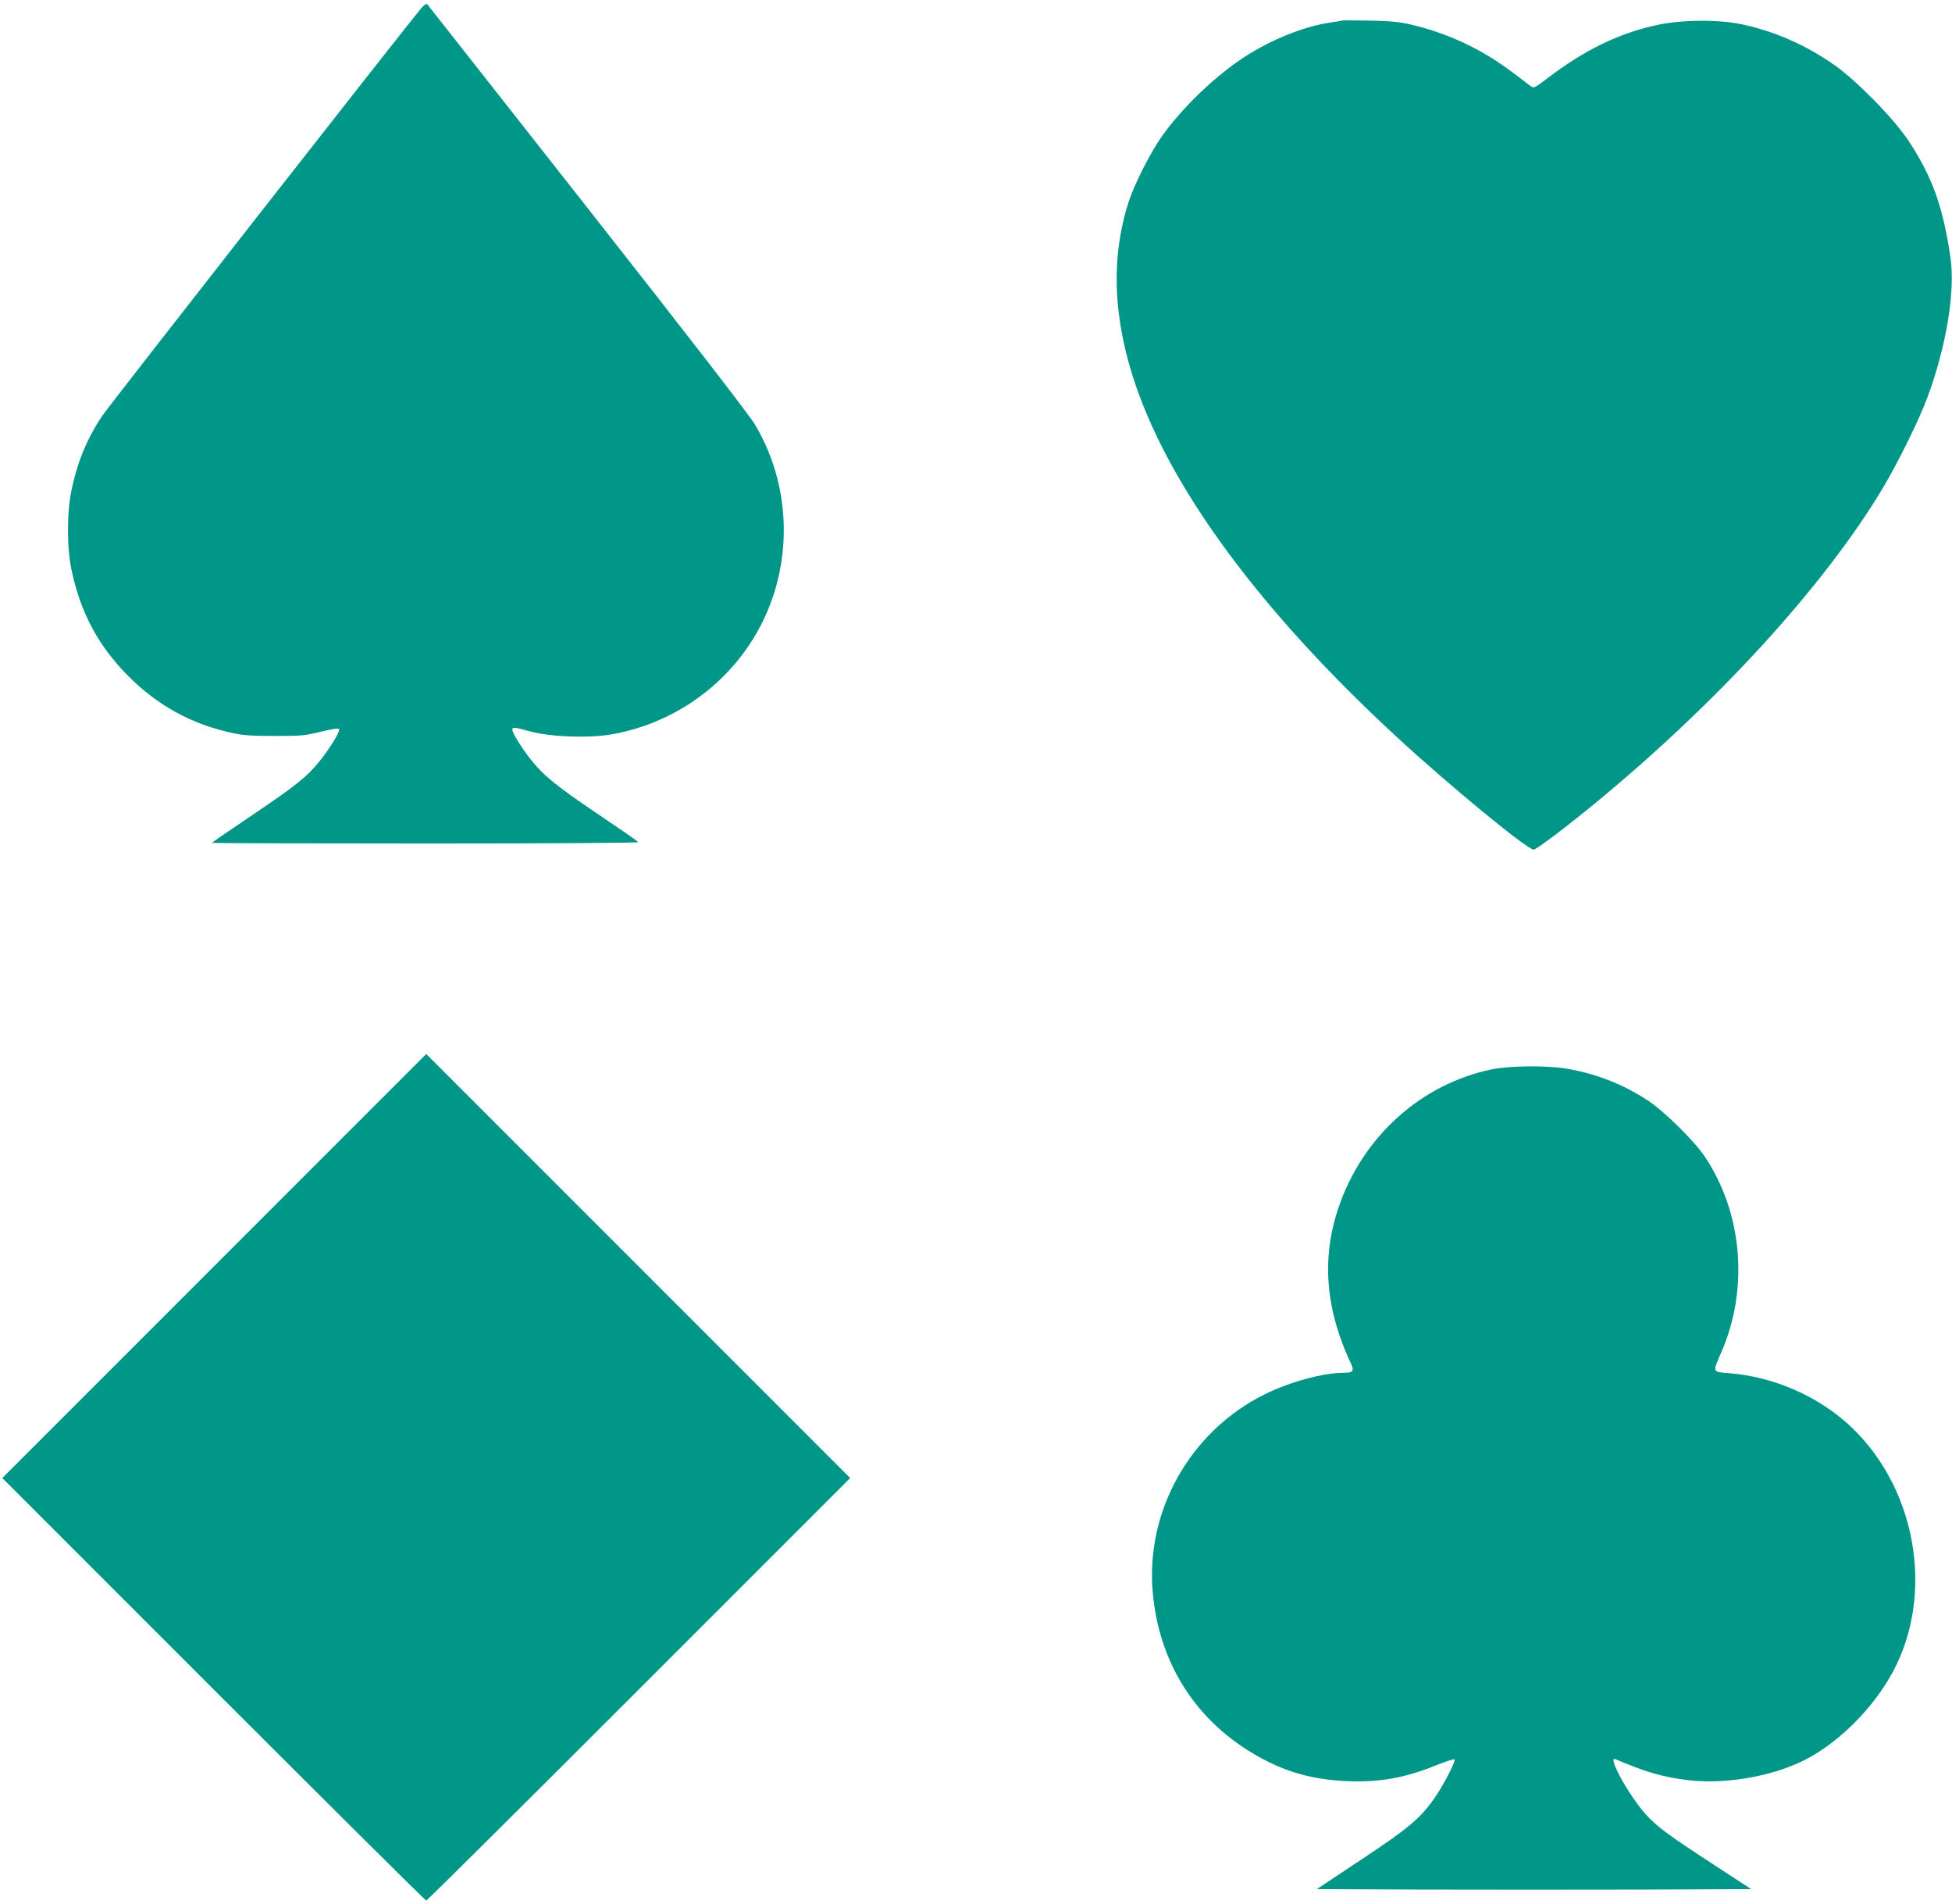
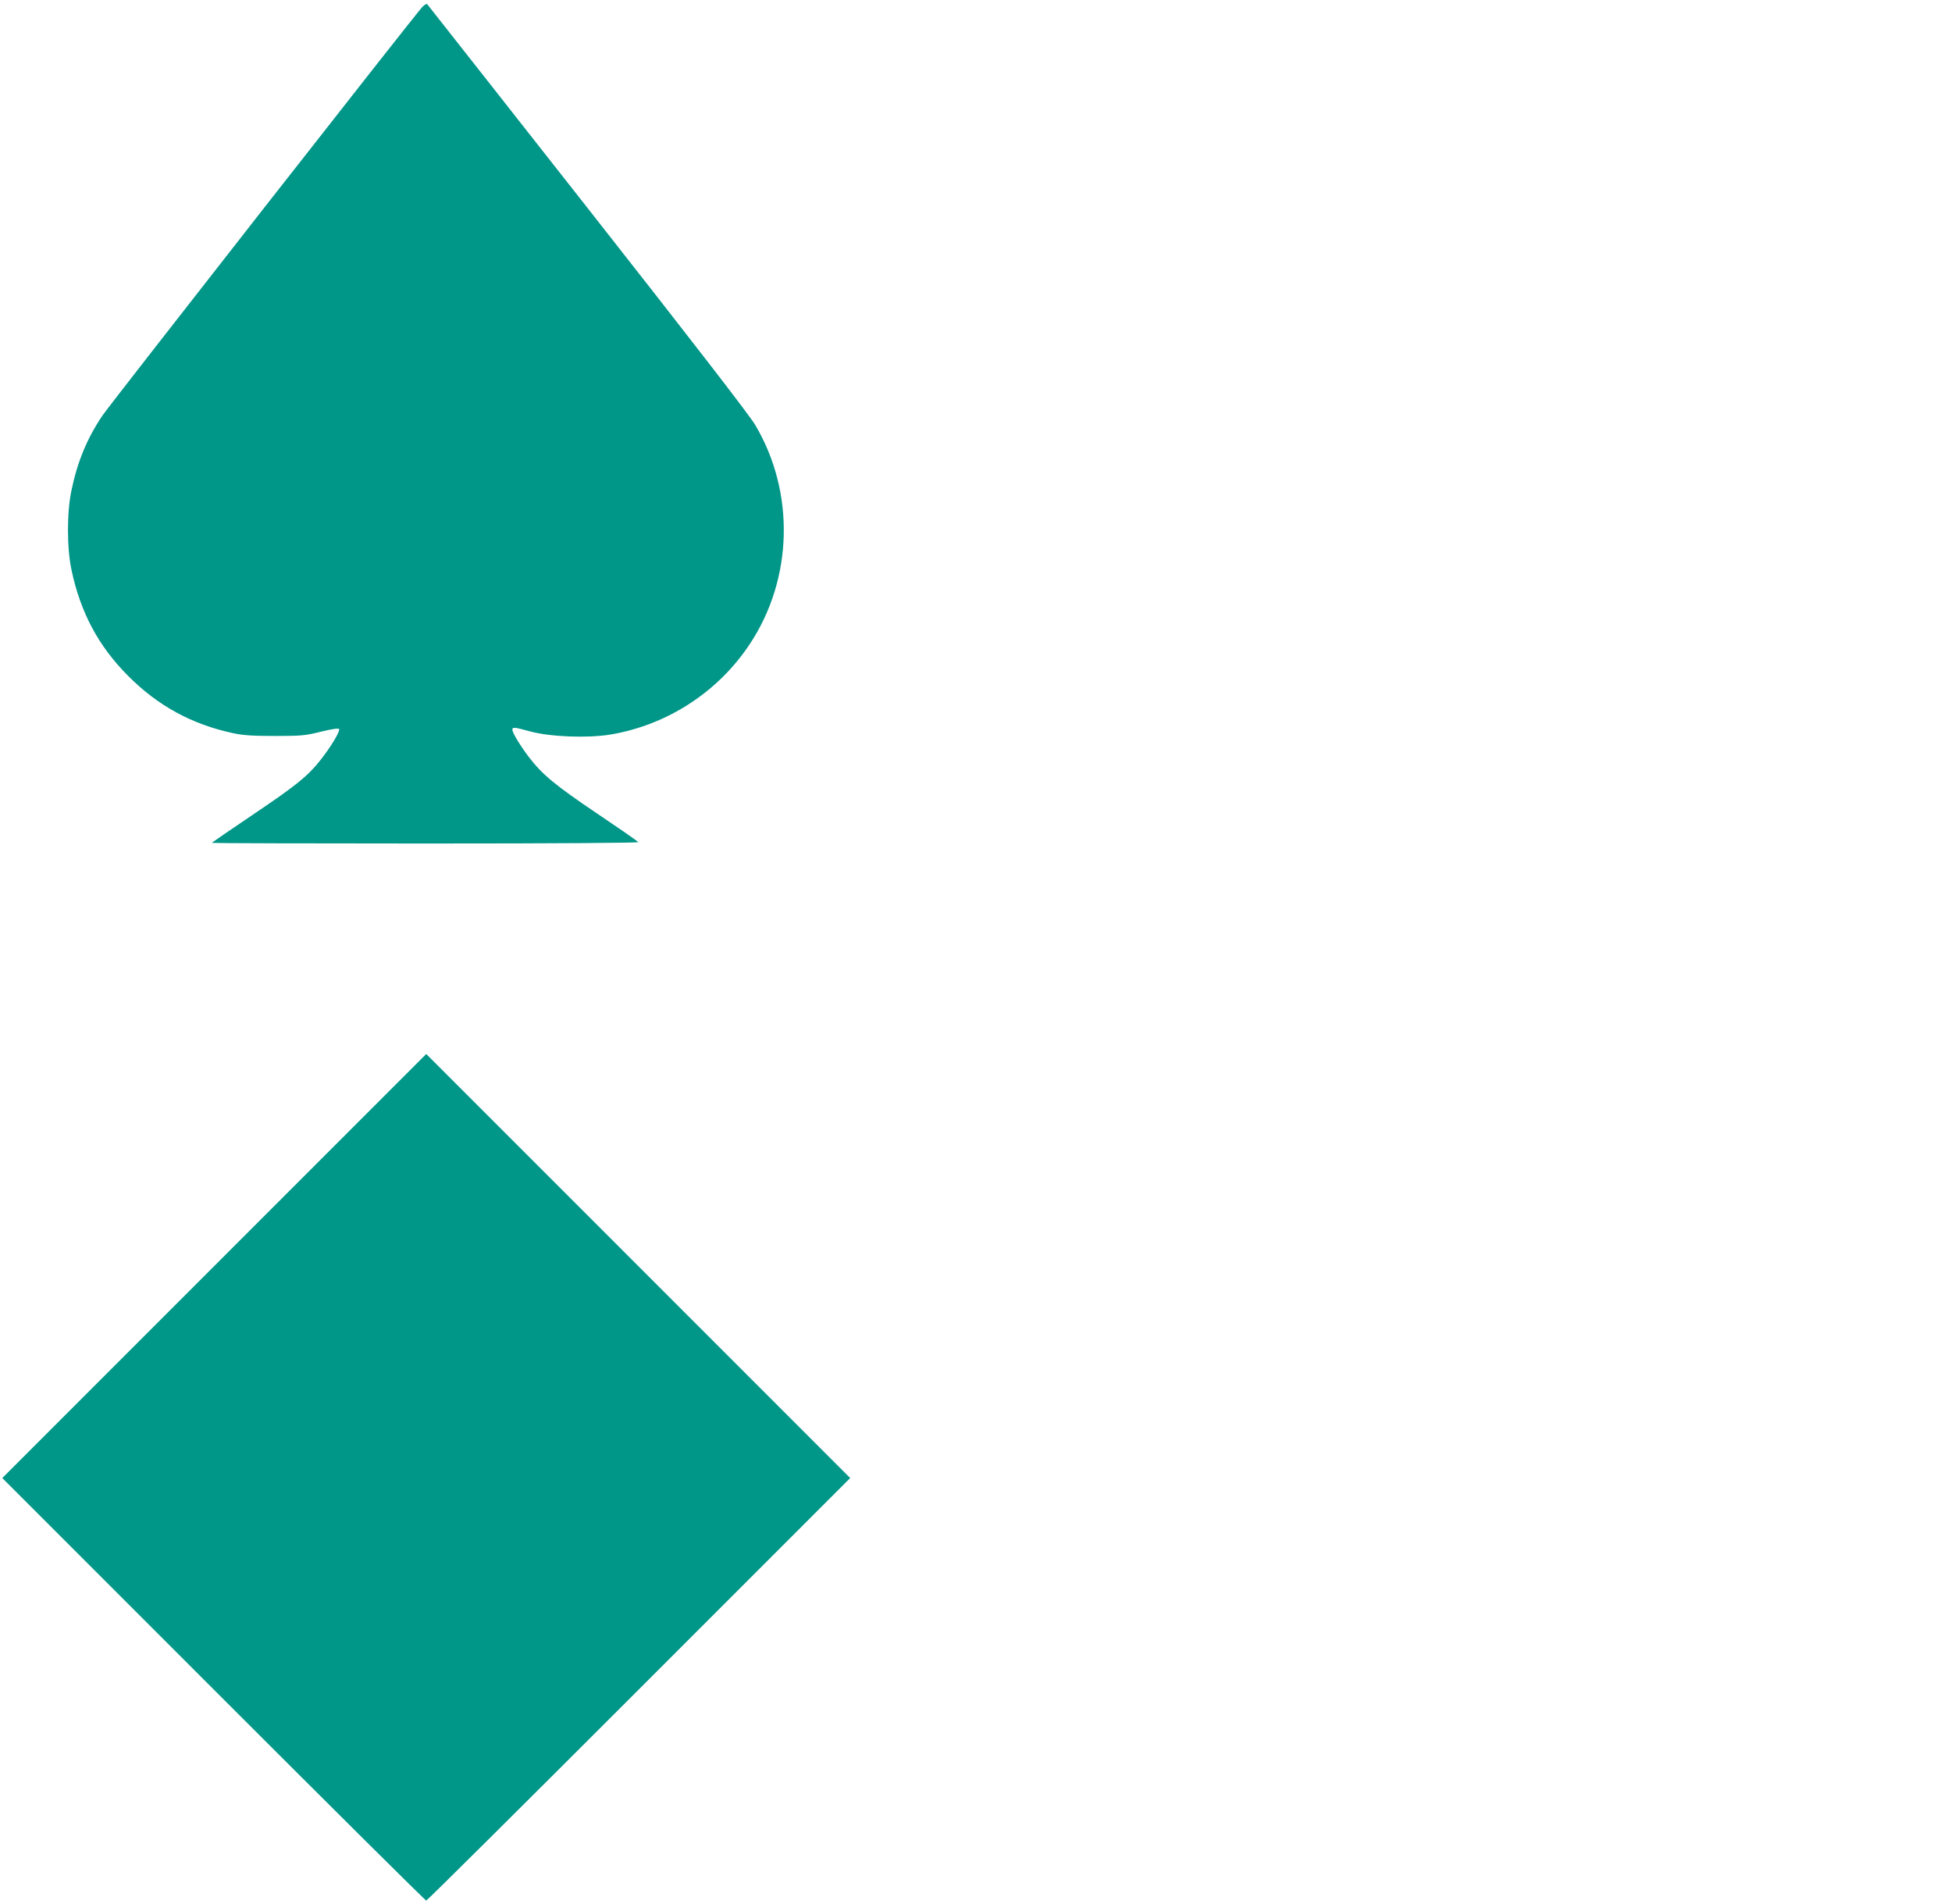
<svg xmlns="http://www.w3.org/2000/svg" version="1.0" width="1280pt" height="1248pt" viewBox="0 0 1280 1248" preserveAspectRatio="xMidYMid meet">
  <g transform="translate(0,1248) scale(0.1,-0.1)" fill="#009688" stroke="none">
    <path d="M2768 12433 c-55 -60 -2046 -2603 -2096 -2677 -101 -150 -164 -302 -203 -489 -31 -144 -31 -380 0 -524 59 -279 176 -498 371 -694 195 -196 418 -318 690 -376 66 -14 128 -18 275 -18 174 0 199 3 299 28 66 16 113 24 119 18 11 -11 -54 -119 -124 -207 -82 -103 -157 -164 -441 -355 -147 -99 -268 -182 -268 -185 0 -2 630 -4 1401 -4 879 0 1398 4 1394 9 -3 6 -126 91 -273 190 -272 183 -357 254 -445 369 -56 74 -107 158 -107 177 0 20 9 19 120 -11 131 -35 371 -44 521 -20 372 62 705 277 914 591 286 429 300 998 36 1441 -39 65 -413 549 -1101 1424 -573 729 -1045 1328 -1049 1333 -4 4 -19 -5 -33 -20z" />
-     <path d="M8800 12345 c-8 -2 -49 -9 -90 -15 -170 -27 -385 -115 -555 -227 -189 -124 -400 -327 -530 -508 -75 -103 -182 -313 -221 -429 -122 -372 -107 -776 45 -1217 239 -693 829 -1487 1706 -2297 344 -318 859 -742 902 -742 17 0 207 143 398 300 805 662 1499 1420 1886 2061 100 166 244 457 298 604 124 335 183 693 151 915 -48 334 -120 533 -277 770 -96 144 -337 390 -483 493 -190 133 -393 222 -610 268 -153 32 -390 30 -550 -4 -253 -54 -480 -164 -727 -353 -84 -64 -85 -64 -108 -47 -145 111 -185 140 -252 182 -164 102 -340 175 -523 218 -84 20 -139 25 -275 28 -93 2 -177 2 -185 0z" />
    <path d="M1405 4180 l-1390 -1390 1385 -1385 c762 -762 1389 -1385 1395 -1385 6 0 633 623 1395 1385 l1385 1385 -1390 1390 -1390 1390 -1390 -1390z" />
-     <path d="M9785 5470 c-468 -96 -853 -444 -1010 -913 -92 -275 -88 -553 11 -838 19 -56 48 -128 64 -159 34 -68 28 -80 -41 -80 -133 0 -349 -59 -514 -140 -492 -243 -788 -770 -735 -1311 46 -483 311 -872 742 -1092 164 -84 328 -125 528 -134 216 -9 380 20 588 104 62 25 116 42 120 39 9 -9 -61 -147 -116 -231 -98 -148 -172 -212 -492 -424 l-295 -196 712 -3 c392 -1 1033 -1 1425 0 l711 3 -259 169 c-288 188 -361 243 -430 319 -112 124 -258 388 -201 364 198 -85 313 -118 478 -138 245 -28 546 24 760 131 208 105 418 306 552 528 308 509 203 1229 -240 1653 -212 203 -512 335 -811 357 -103 8 -102 6 -49 127 186 417 146 918 -103 1291 -69 103 -261 293 -371 367 -163 108 -348 181 -544 212 -127 21 -366 18 -480 -5z" />
  </g>
</svg>